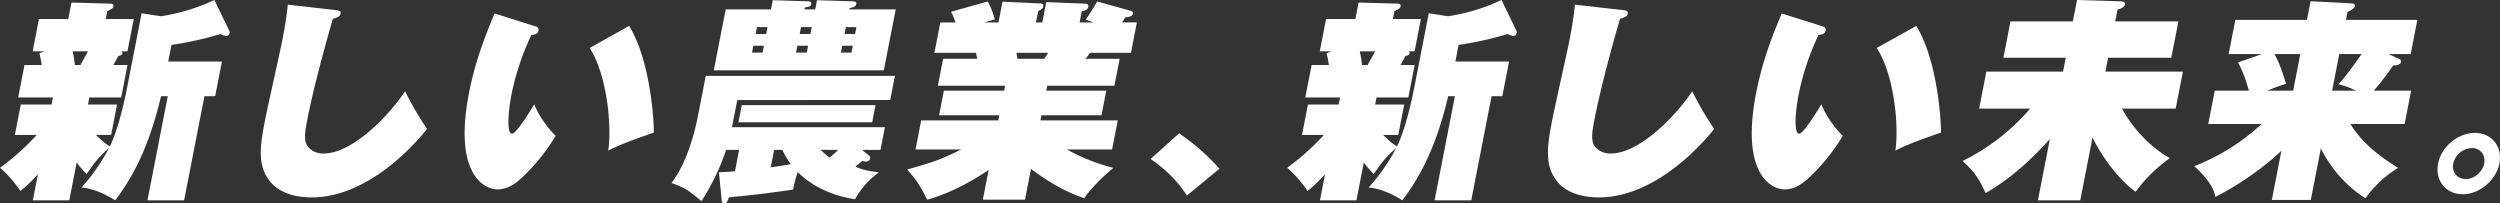
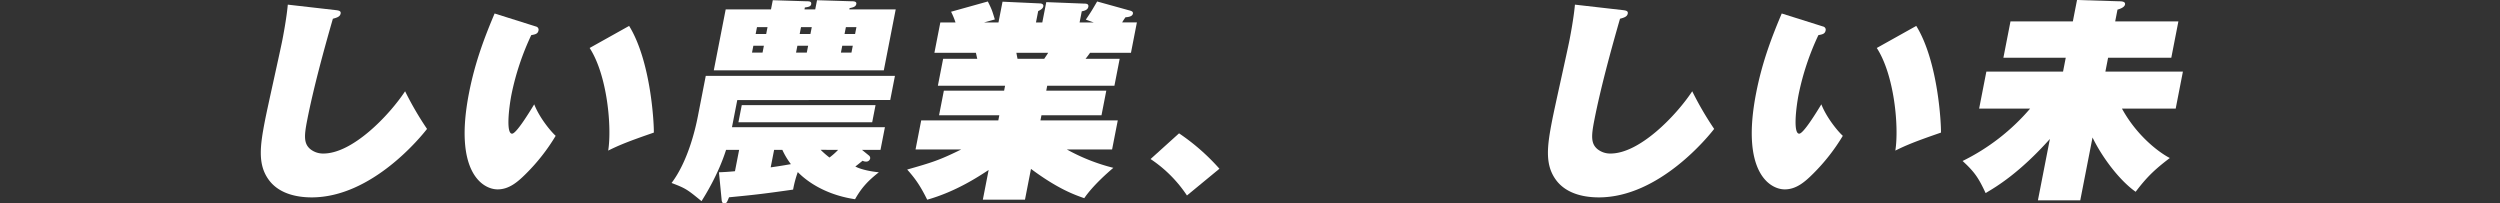
<svg xmlns="http://www.w3.org/2000/svg" id="グループ_19783" data-name="グループ 19783" width="1720" height="140" viewBox="0 0 1720 140">
  <rect x="0" y="0" width="1720" height="140" fill="#333333" stroke="none" />
  <g id="グループ_19784" data-name="グループ 19784">
-     <path id="パス_32254" data-name="パス 32254" d="M36.407,67.073H12.492l4.364-22.358H28.742c-.733-4.413-1.141-6.031-1.61-8.09L30.58,35.3H22.463L26.8,13.09H46.946L49.157,1.764,75.828,2.5c1.159,0,2.552.294,2.236,1.912-.143.735-.258,1.324-4.286,3.383l-1.033,5.3H92.023L87.687,35.3H83.339c.523.294,1.044.588.873,1.471-.23,1.177-1.591,1.472-2.807,1.767-.9,1.617-1.128,2.059-3.381,6.176h9.712L83.369,67.073H61.481l-.946,4.854h20L76.459,92.814H66.023c4.85,4.854,6.881,6.325,9.609,7.943,5.921-12.5,10.058-31.478,11.869-40.745L97.436,9.118l13.224,2.059A132.479,132.479,0,0,0,147.484,0L157.61,20.886a2.772,2.772,0,0,1,.438,1.472c-.258,1.324-.894,2.352-2.489,2.352a9.226,9.226,0,0,1-3.8-1.324,230.691,230.691,0,0,1-33.787,7.5l-2.239,11.472h36.96L148.04,66.19h-7.39l-13.986,71.634h-25.22L115.429,66.19h-4.638c-9.548,40.745-23.081,60.31-31.523,71.634-12.016-7.5-19.524-8.384-23.208-8.826A127.165,127.165,0,0,0,75,101.788c-6.541,6.029-8.683,8.09-15.389,17.944a62.3,62.3,0,0,1-6.857-7.942l-5.083,26.034H22.594l3.5-17.944c-3.673,3.97-7.867,8.383-12.1,11.472-2.209-3.53-8.486-11.472-14-15.886A166.008,166.008,0,0,0,25.294,92.814H10.221L14.3,71.927H35.46Zm19-22.358c.491-1.03.925-1.765,5.171-9.414H50a75.572,75.572,0,0,1,1.5,9.414Z" fill="#fff" />
    <path id="パス_32255" data-name="パス 32255" d="M174.562,5.879c2.552.294,4.552.442,4.151,2.5-.432,2.208-2.72,2.8-5.328,3.532-6.28,21.781-13.448,48.126-17.7,69.91-2.1,10.744-2.435,16.19,2.473,20.016a13.967,13.967,0,0,0,8.729,2.8c20,0,45.088-26.051,56.188-42.829a220.422,220.422,0,0,0,15.092,25.9c-3.673,4.71-37.6,47.1-79.341,47.1-8.987,0-22.239-1.913-29.648-12.217-7.644-10.6-5.871-23.4-2.426-41.063,1.723-8.831,10.379-47.244,11.9-55.044.343-1.766,2.9-14.867,3.722-24.285Z" transform="translate(55.631 0.989)" fill="#fff" />
    <path id="パス_32256" data-name="パス 32256" d="M269.724,15.391a2.239,2.239,0,0,1,1.628,2.8c-.458,2.358-2.545,2.653-4.951,3.1a179.21,179.21,0,0,0-13.606,40.829c-1.838,9.433-3.806,26.974.4,26.974,2.9,0,11.83-14.592,15.24-20.194,3.581,9.139,11.195,18.425,14.766,21.667a133.007,133.007,0,0,1-20.446,26.089c-5.758,5.749-11.663,10.76-19.489,10.76-10.437,0-30.23-12.234-19.72-66.182,4.307-22.11,11.176-39.5,17.641-54.832Zm64.006-.442c15.207,24.615,17.17,68.1,17.007,73.4-17.554,6.043-24.016,8.7-31.4,12.381,2.58-16.214-.617-51.884-12.769-70.6Z" transform="translate(99.105 2.876)" fill="#fff" />
    <path id="パス_32257" data-name="パス 32257" d="M454.658,107.013a2.2,2.2,0,0,1,.758,2.059,2.737,2.737,0,0,1-2.867,2.059,4.828,4.828,0,0,1-2.348-.588c-.7.588-4.141,3.382-4.98,3.971,5.252,2.794,14.473,3.824,16.185,3.971-7.7,6.03-11.954,10.735-16.375,18.53-24.792-3.677-37.222-16.471-39.4-18.677a75.175,75.175,0,0,0-3.223,12.059c-19.678,2.794-25.62,3.529-44.082,5.294-1.386,3.382-1.7,4.265-3.3,4.265-1.449,0-1.712-1.618-1.8-2.647l-1.833-18.824c3.8-.147,6.292-.294,11.015-.735l2.871-14.706h-8.986c-5.3,16.765-14.379,31.324-16.892,35.295-9.871-8.088-10.889-8.824-20.607-12.5,11.134-14.706,16.312-36.765,18.036-45.589l5.484-28.089H472.472l-3.245,16.618H364l-3.647,18.677H465.579l-3.044,15.588H449.781ZM388.425.1l23.336.735c1.886,0,3.451.147,3.077,2.059-.313,1.618-2.112,1.912-4.342,2.206l-.259,1.324h7.393L418.864.1l23.917.735c1.593,0,3.449.147,3.1,1.912-.374,1.912-2.344,2.353-4.606,2.794l-.172.882H473l-8.183,41.912H347.843l8.184-41.912H387.19Zm68.394,83.972H364.78l2.3-11.765h92.039ZM382.309,31.424h-7.247l-.919,4.706h7.247Zm2.5-12.794h-7.247l-.919,4.706h7.247Zm2.18,96.472c8.345-1.176,11.969-1.912,13.911-2.206a51.254,51.254,0,0,1-5.9-9.853h-5.652Zm25.761-83.678h-7.392l-.919,4.706h7.393Zm2.5-12.794h-7.395l-.917,4.706h7.392Zm6.125,84.413a56.869,56.869,0,0,0,6.07,5.294,48.1,48.1,0,0,0,5.961-5.294ZM435.307,36.13h7.25l.917-4.706h-7.247Zm2.5-12.794h7.247l.92-4.706h-7.25Z" transform="translate(143.248 0.045)" fill="#fff" />
    <path id="パス_32258" data-name="パス 32258" d="M511.676,137.077h-28.99l3.991-20.449c-6.979,4.561-22.468,14.859-42.257,20.449-4.48-8.974-7.709-13.976-13.779-20.743,17.037-4.855,21.962-6.326,37.2-13.829H436.387l3.9-20.008h53.05l.688-3.531H452.575l3.3-16.918h41.456l.659-3.384H451.755l3.619-18.537h23.481c-.175-.588-.7-3.089-.935-4.119H449.366l4.077-20.89h10.435a50.018,50.018,0,0,0-3.057-7.356L486.117.7c2.822,5.59,2.967,6.326,4.833,12.358l-7.36,2.06h9.857L496.233.847,521.8,2.024c1.161,0,2.816.441,2.5,2.06-.345,1.765-2.4,2.648-3.534,3.237l-1.522,7.8H523.6l2.729-13.976,26.323,1.03c1.449,0,2.987.294,2.613,2.207-.458,2.354-3.157,2.8-4.516,3.089l-1.493,7.65h9.711L553.537,13.2c4.076-6.032,4.336-6.62,7.8-12.5l21.724,6.032c1.8.441,3.161.883,2.874,2.354-.432,2.207-3.791,2.354-5.126,2.5-1.012,1.471-1.618,2.354-2.283,3.531h10.145L584.6,36.008H556.478c-.983,1.324-2,2.8-3.122,4.119h23.481L573.22,58.664H526.981l-.662,3.384h41.309l-3.3,16.918H523.019l-.691,3.531h53.2L571.617,102.5H540.456a131.445,131.445,0,0,0,32.025,12.652c-2.952,2.5-13.921,11.916-20.02,20.89-6.238-2.207-17.666-6.032-36.651-20.155ZM505.748,36.008l.79,4.119h18.408c.636-1.03,2.025-2.942,2.688-4.119Z" transform="translate(193.506 0.315)" fill="#fff" />
    <path id="パス_32259" data-name="パス 32259" d="M571.208,104.656a89.534,89.534,0,0,0-25.035-25.074L565.766,61.9a147.031,147.031,0,0,1,27.787,24.349Z" transform="translate(245.419 29.837)" fill="#fff" />
-     <path id="パス_32260" data-name="パス 32260" d="M647.41,67.073H623.493l4.364-22.358h11.888c-.733-4.413-1.141-6.031-1.612-8.09l3.448-1.324h-8.115L637.8,13.09h20.146L660.16,1.764l26.671.735c1.158,0,2.551.294,2.233,1.912-.142.735-.258,1.324-4.283,3.383l-1.033,5.3h19.278L698.689,35.3h-4.348c.523.294,1.044.588.871,1.471-.229,1.177-1.591,1.472-2.807,1.767-.9,1.617-1.128,2.059-3.38,6.176h9.712l-4.365,22.358H672.484l-.948,4.854h20L687.46,92.814H677.024c4.849,4.854,6.881,6.325,9.611,7.943,5.919-12.5,10.058-31.478,11.867-40.745l9.935-50.894,13.225,2.059A132.456,132.456,0,0,0,758.485,0l10.127,20.886a2.786,2.786,0,0,1,.438,1.472c-.26,1.324-.894,2.352-2.487,2.352a9.233,9.233,0,0,1-3.8-1.324,230.68,230.68,0,0,1-33.786,7.5l-2.241,11.472h36.96L759.043,66.19h-7.39l-13.988,71.634H712.446L726.43,66.19h-4.637c-9.55,40.745-23.082,60.31-31.523,71.634-12.016-7.5-19.526-8.384-23.21-8.826A127.164,127.164,0,0,0,686,101.788c-6.539,6.029-8.683,8.09-15.389,17.944a62.313,62.313,0,0,1-6.855-7.942l-5.084,26.034H633.595l3.5-17.944c-3.674,3.97-7.869,8.383-12.1,11.472-2.21-3.53-8.486-11.472-14-15.886a166.091,166.091,0,0,0,25.3-22.652H621.222L625.3,71.927h21.16Zm19-22.358c.493-1.03.926-1.765,5.171-9.414H661a76.114,76.114,0,0,1,1.5,9.414Z" transform="translate(274.549)" fill="#fff" />
    <path id="パス_32261" data-name="パス 32261" d="M785.563,5.879c2.554.294,4.552.442,4.149,2.5-.43,2.208-2.718,2.8-5.326,3.532-6.28,21.781-13.447,48.126-17.7,69.91-2.1,10.744-2.435,16.19,2.474,20.016a13.96,13.96,0,0,0,8.729,2.8c20,0,45.085-26.051,56.188-42.829a220.628,220.628,0,0,0,15.09,25.9c-3.671,4.71-37.6,47.1-79.34,47.1-8.989,0-22.239-1.913-29.649-12.217-7.644-10.6-5.871-23.4-2.425-41.063,1.722-8.831,10.379-47.244,11.9-55.044.342-1.766,2.9-14.867,3.722-24.285Z" transform="translate(330.18 0.989)" fill="#fff" />
    <path id="パス_32262" data-name="パス 32262" d="M880.725,15.391a2.238,2.238,0,0,1,1.628,2.8c-.458,2.358-2.545,2.653-4.951,3.1a179.335,179.335,0,0,0-13.608,40.829c-1.836,9.433-3.8,26.974.4,26.974,2.9,0,11.83-14.592,15.237-20.194,3.584,9.139,11.2,18.425,14.769,21.667a133.059,133.059,0,0,1-20.447,26.089c-5.757,5.749-11.663,10.76-19.489,10.76-10.437,0-30.229-12.234-19.718-66.182,4.3-22.11,11.173-39.5,17.639-54.832Zm64.006-.442c15.207,24.615,17.172,68.1,17.007,73.4-17.556,6.043-24.016,8.7-31.4,12.381,2.58-16.214-.616-51.884-12.769-70.6Z" transform="translate(373.654 2.876)" fill="#fff" />
    <path id="パス_32263" data-name="パス 32263" d="M1012.595,137.826H983.46L991.7,95.61c-20.944,23.388-36.7,32.8-44.225,37.214-4.8-10.3-7.476-14.415-15.84-22.064A145.691,145.691,0,0,0,978.1,74.723H943.021l4.968-25.447h52.759l1.865-9.561h-42.9l4.883-25.006h42.9L1010.367,0l28.961.883c1.741,0,4.467.147,4.065,2.206s-3.649,3.089-5.183,3.53l-1.58,8.09h43.483l-4.883,25.006h-43.483l-1.865,9.561h53.337l-4.968,25.447h-36.958c11.111,20.3,27.509,31.331,32.935,33.978-11.058,8.384-16.124,13.533-23.526,23.241-11.088-7.8-23.059-23.682-29.667-37.362Z" transform="translate(418.624)" fill="#fff" />
-     <path id="パス_32264" data-name="パス 32264" d="M1121.768,137.267h-26.813l6.6-33.836c-13.543,12.946-31.668,24.862-45.482,31.776-.555-3.089-1.667-9.268-14.417-21.184a144.647,144.647,0,0,0,46.24-28.981h-36.67l4.478-22.949h23.481c-2.623-8.827-4.2-13.387-7.515-19.419l16.486-5.737h-22.9l4.594-23.538h49.281l2.5-12.8,28.413,1.471c1.016,0,2.349.588,2.12,1.765-.374,1.912-3.558,3.384-5.153,4.119l-1.064,5.443h49.135l-4.594,23.538h-15.218l7.312,3.384c.929.441,1.538,1.03,1.365,1.912-.43,2.207-3.678,2.5-5.589,2.648a186.277,186.277,0,0,1-13.217,17.212H1190.8l-4.481,22.949h-37.25c7.621,12.946,21.262,23.244,32.815,30.158a76.943,76.943,0,0,0-22.488,20.89c-5.718-3.384-20.608-13.976-30.7-34.277Zm-12.138-75.174,4.912-25.156h-17.683c3.318,6.767,4.713,10,7.892,20.448a114.3,114.3,0,0,0-12.8,4.708Zm43.192,0a53.014,53.014,0,0,0-12.037-4.413c3.154-3.531,6.1-6.767,15.934-20.743h-15.364l-4.912,25.156Z" transform="translate(468.063 0.27)" fill="#fff" />
-     <path id="パス_32265" data-name="パス 32265" d="M1199.662,82.715c-2.3,11.595-13.612,21.16-25.21,21.16-11.883,0-19.236-9.711-16.967-21.16,2.3-11.595,13.728-21.015,25.323-21.015,11.454,0,19.182,9.276,16.854,21.015m-31.744,0c-1.175,5.942,2.661,10.725,8.6,10.725s11.557-4.928,12.7-10.725c1.122-5.652-2.539-10.58-8.483-10.58a13.658,13.658,0,0,0-12.824,10.58" transform="translate(519.923 29.747)" fill="#fff" />
  </g>
</svg>